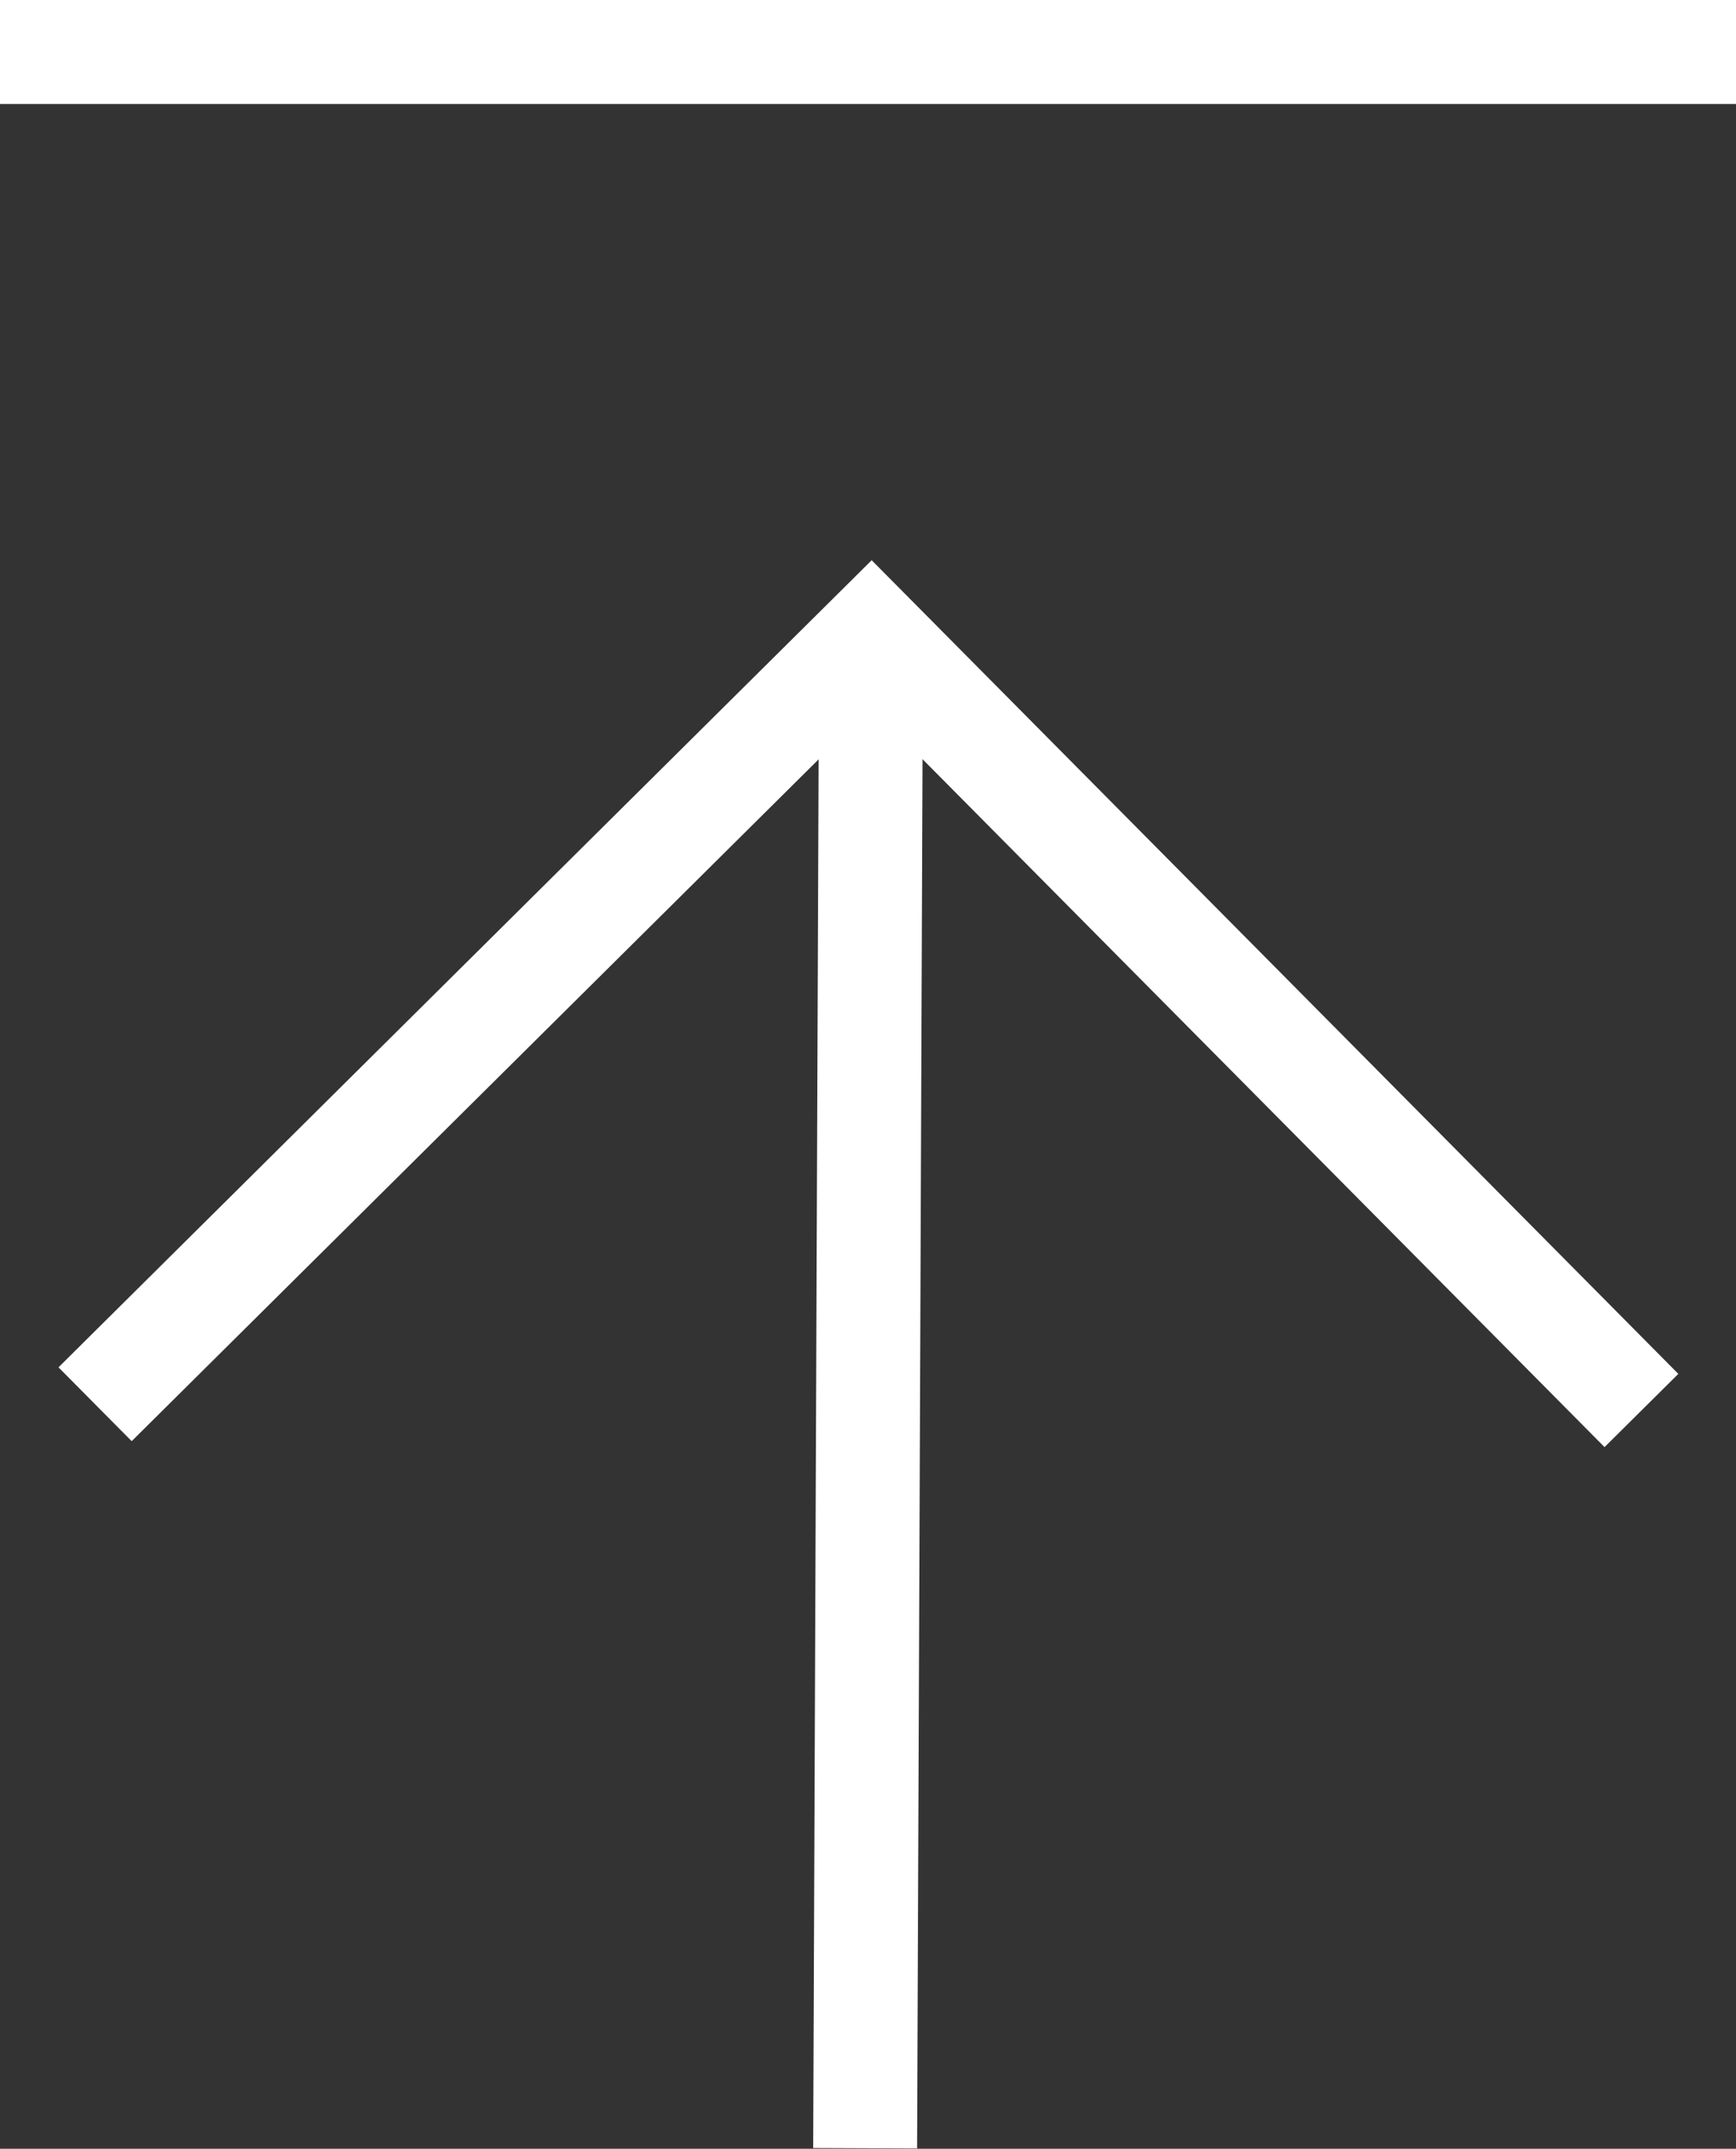
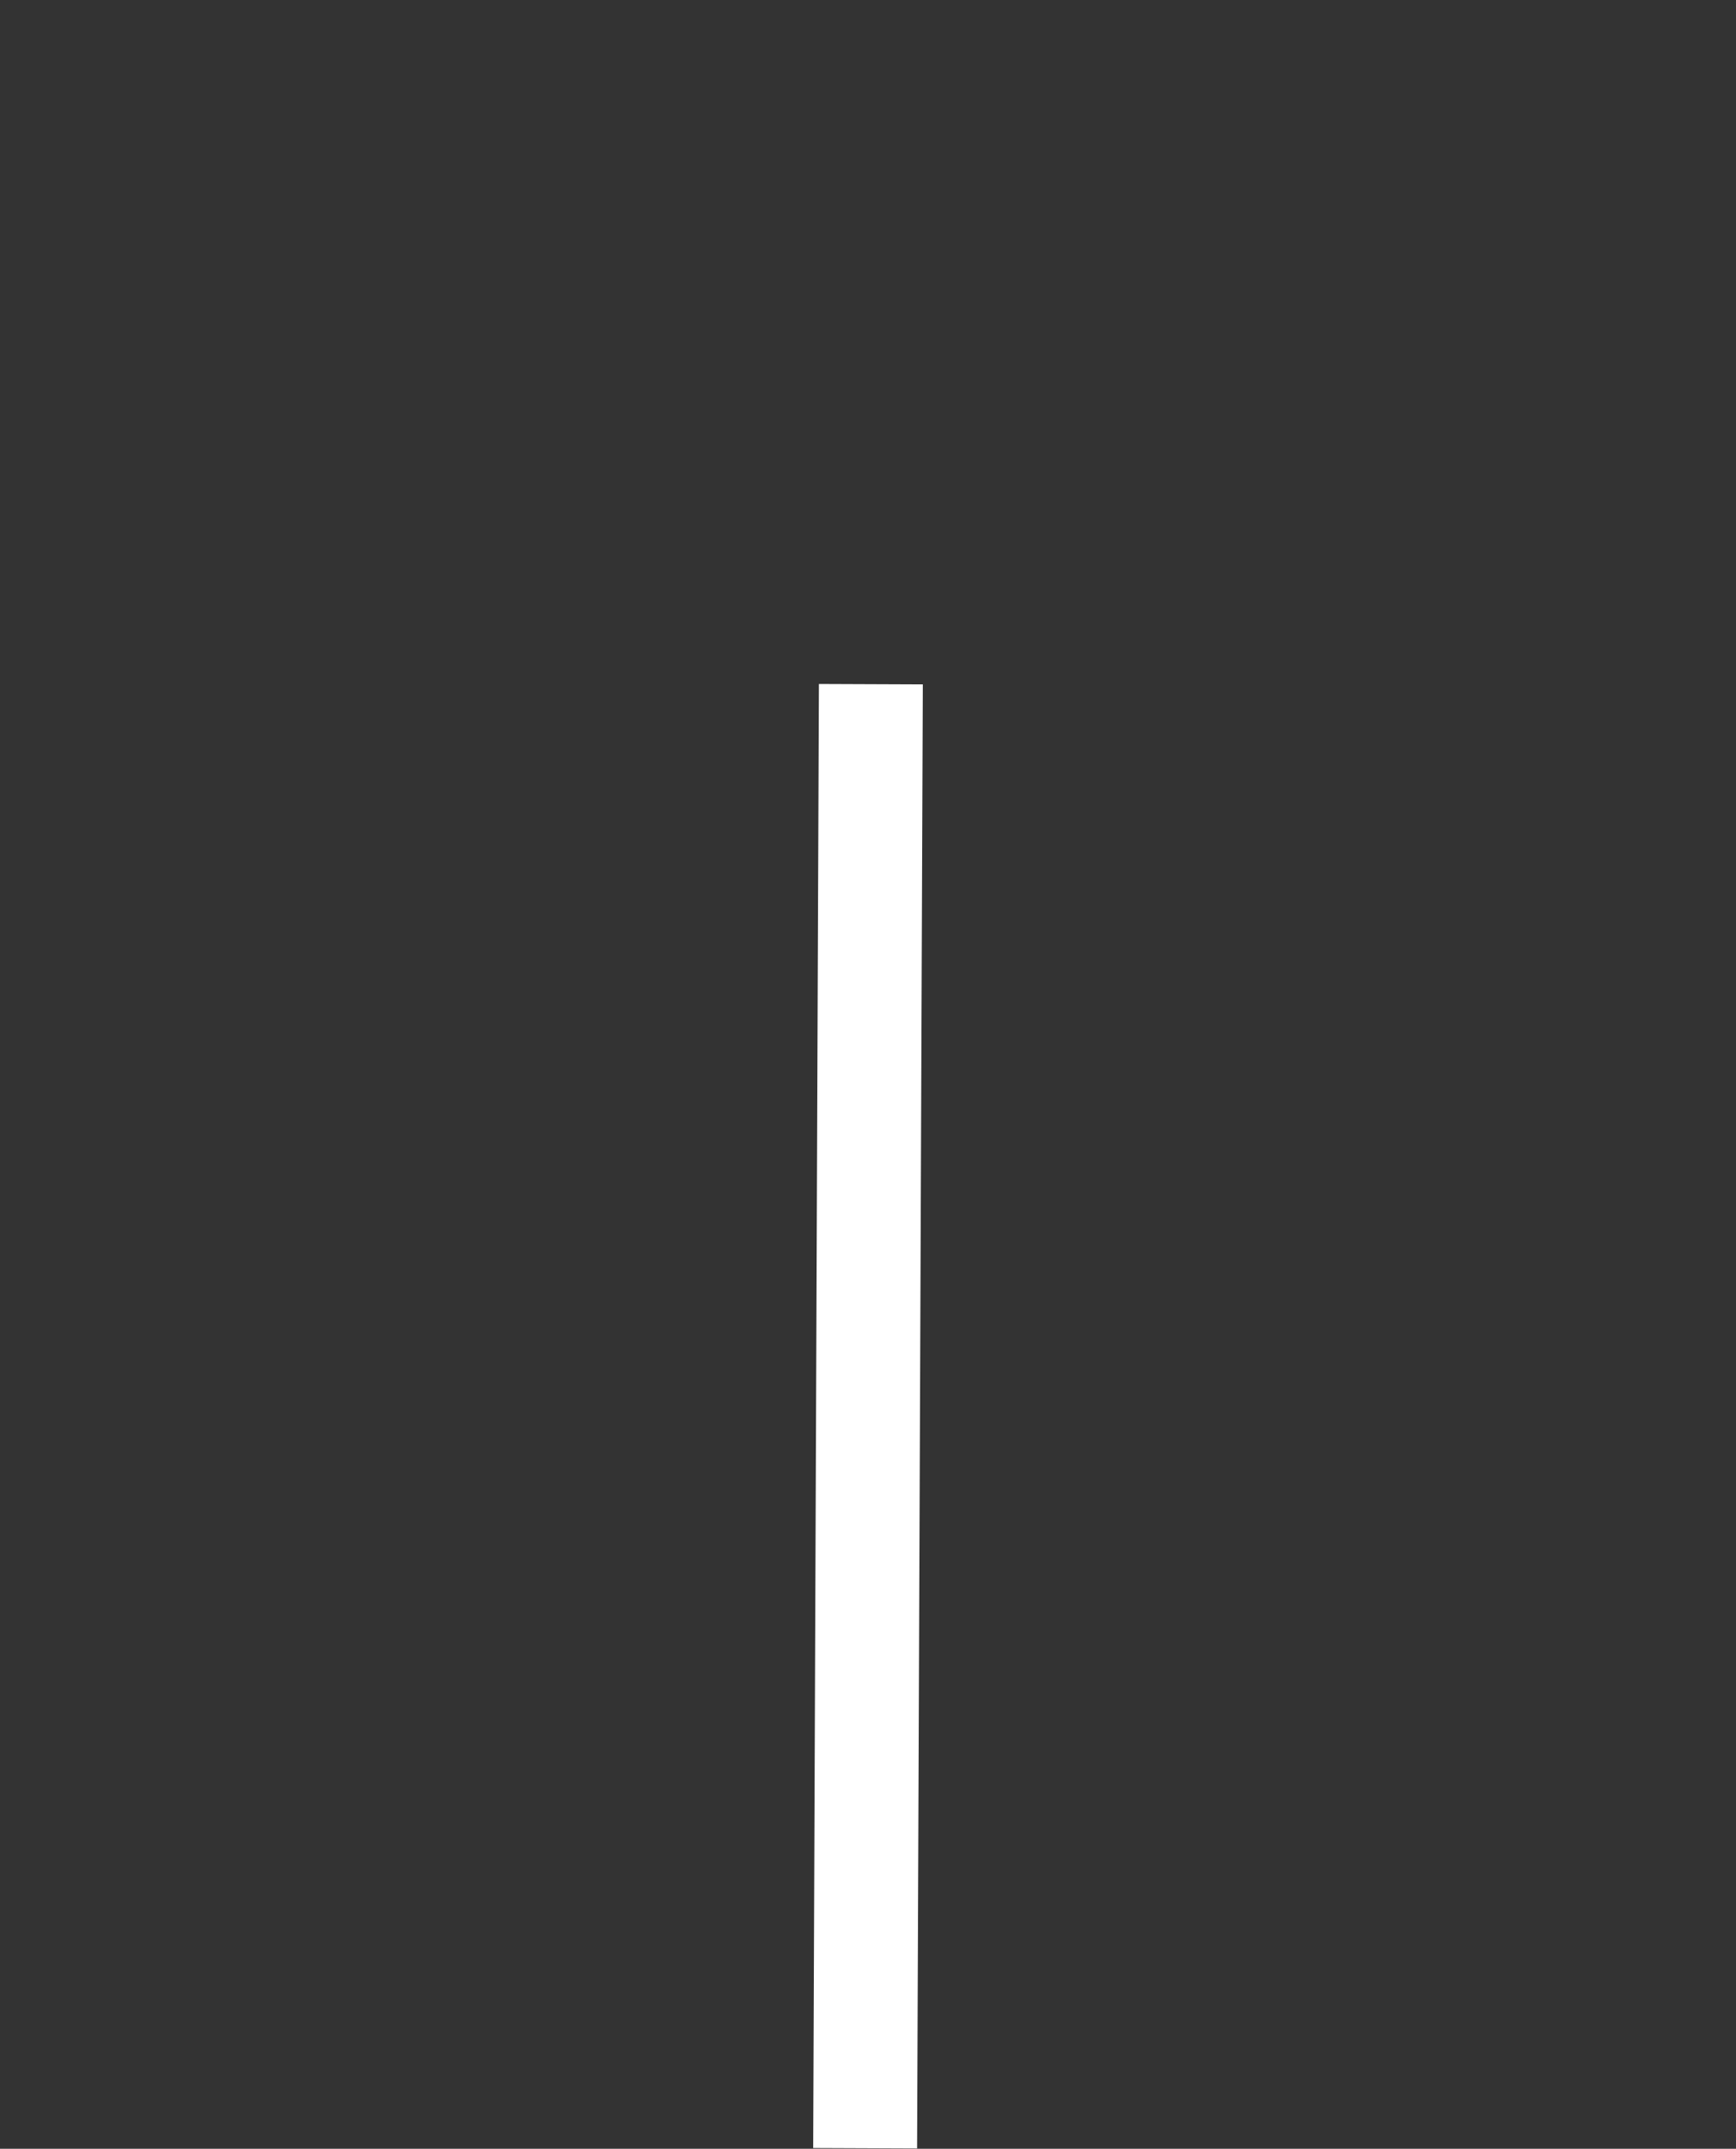
<svg xmlns="http://www.w3.org/2000/svg" id="_レイヤー_2" viewBox="0 0 33.41 41.33">
  <rect x="0" y="0" width="33.41" height="41.33" fill="#333333" stroke="none" />
  <defs>
    <style>.cls-1{fill:none;stroke:#fff;stroke-miterlimit:10;stroke-width:2px;}</style>
  </defs>
  <g id="txt">
    <line class="cls-1" x1="16.65" y1="41.32" x2="16.76" y2="13.16" />
-     <polyline class="cls-1" points="1.83 27.01 16.77 12.19 31.59 27.13" />
-     <line class="cls-1" y1="1" x2="33.41" y2="1" />
  </g>
</svg>